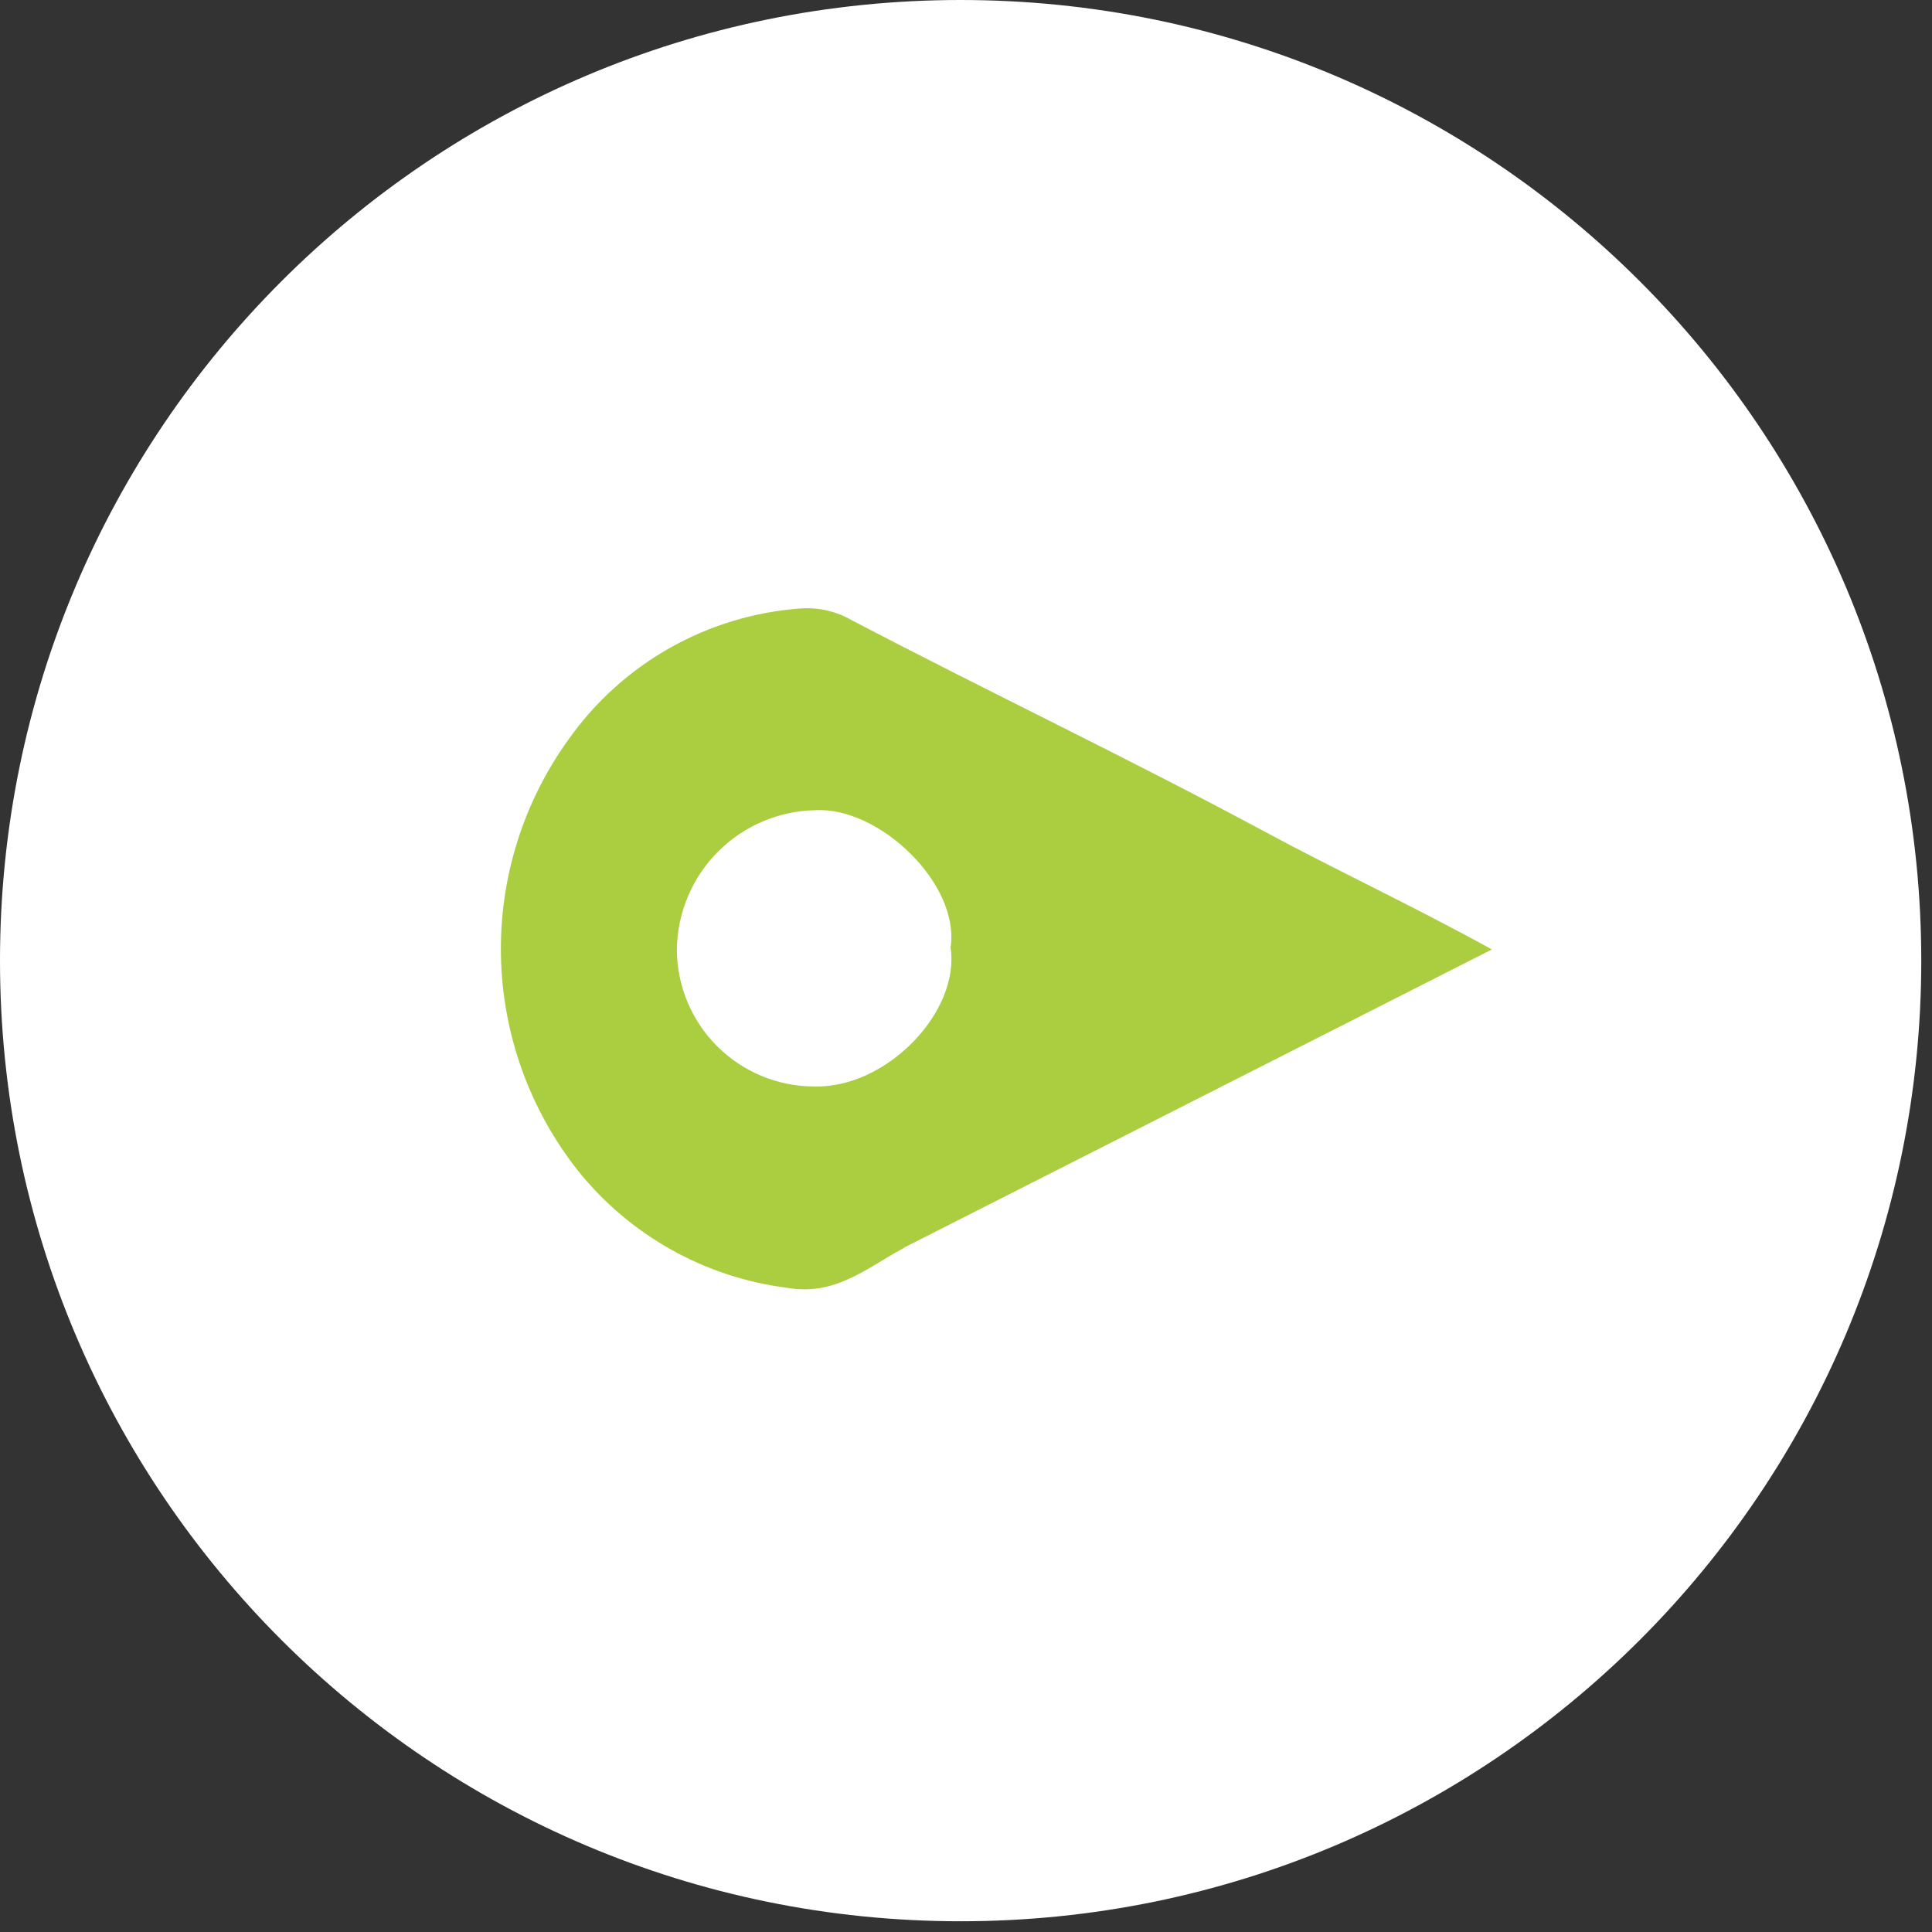
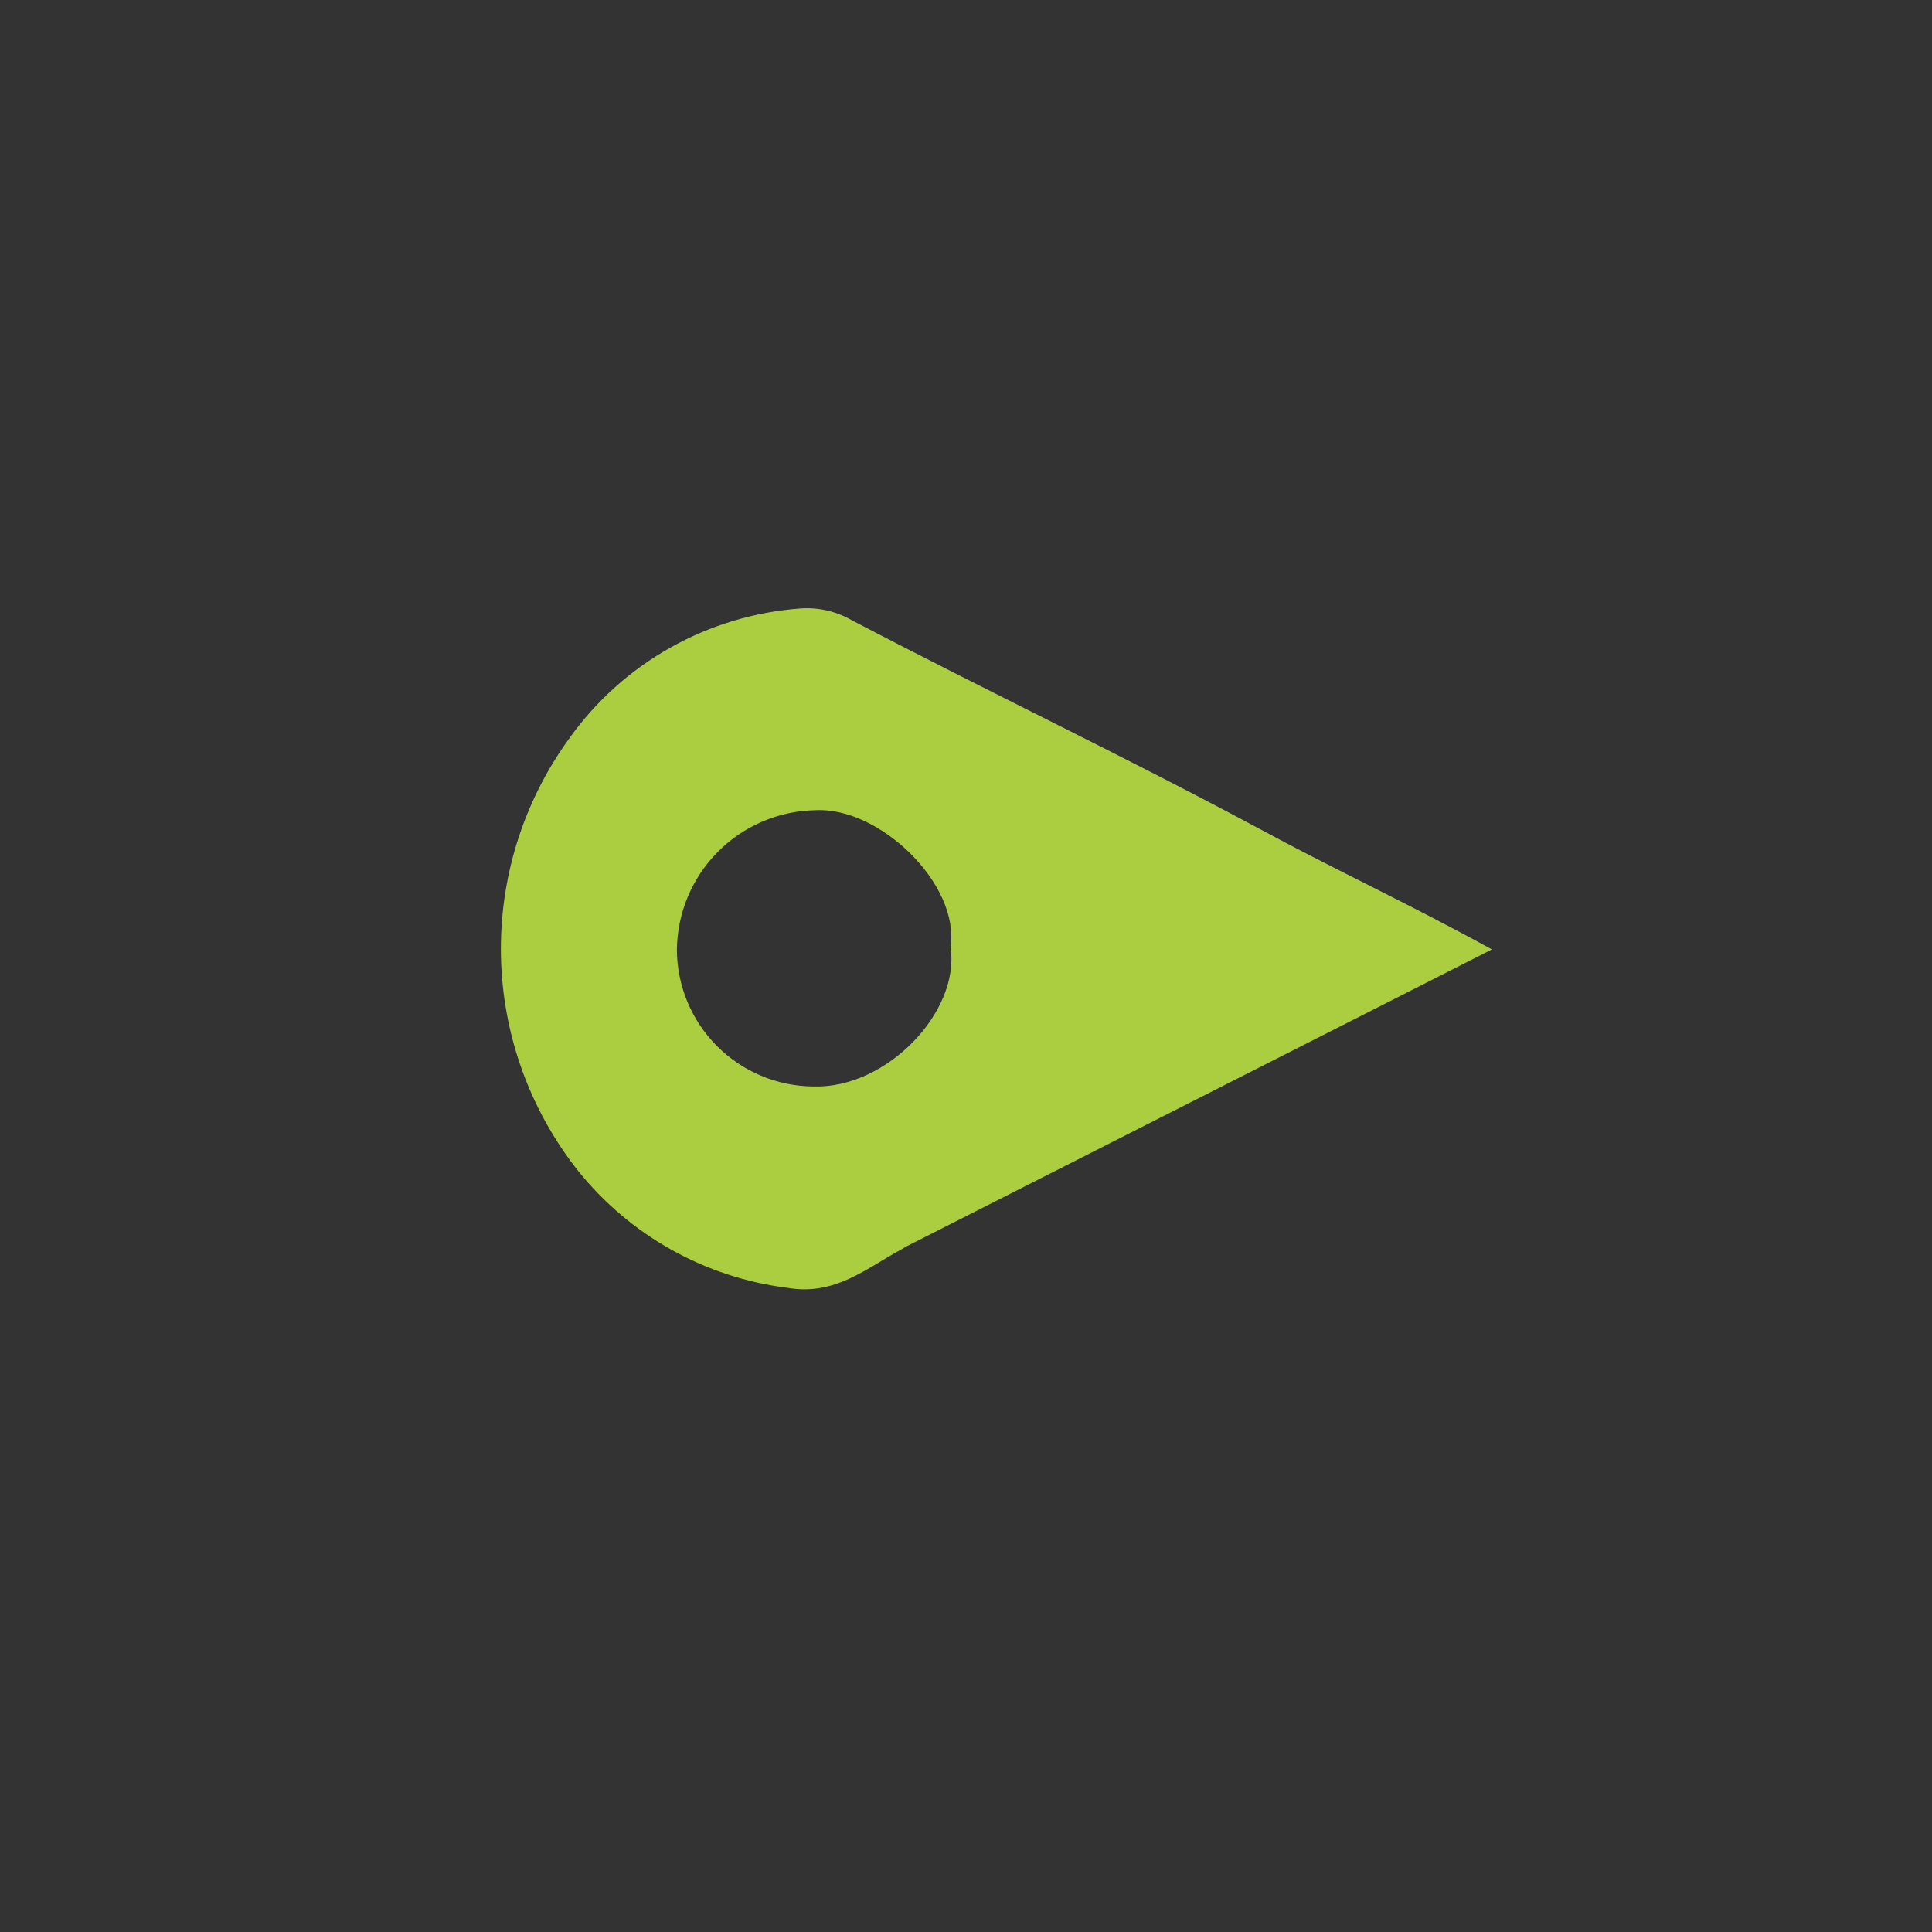
<svg xmlns="http://www.w3.org/2000/svg" width="54" height="54" viewBox="0 0 54 54" fill="none">
  <rect x="0" y="0" width="54" height="54" fill="#333333" stroke="none" />
-   <path d="M26.85 53.7C41.679 53.7 53.7 41.679 53.7 26.85C53.7 12.021 41.679 0 26.85 0C12.021 0 0 12.021 0 26.85C0 41.679 12.021 53.7 26.85 53.7Z" fill="white" />
  <path d="M41.699 26.537L38.369 28.227L25.299 34.856L25.219 34.906C24.219 35.446 23.339 36.227 22.009 35.996C19.709 35.707 17.611 34.535 16.159 32.727C14.807 31.018 14.049 28.914 14.002 26.735C13.955 24.556 14.621 22.422 15.899 20.656C16.643 19.607 17.61 18.736 18.73 18.105C19.851 17.474 21.097 17.099 22.379 17.006C22.878 16.971 23.376 17.086 23.809 17.336C27.629 19.336 31.479 21.166 35.259 23.196C37.309 24.306 39.449 25.297 41.699 26.537ZM26.569 26.486C26.839 24.706 24.569 22.537 22.779 22.646C21.755 22.667 20.779 23.086 20.059 23.814C19.338 24.542 18.93 25.522 18.919 26.546C18.924 27.556 19.327 28.523 20.04 29.238C20.753 29.953 21.72 30.359 22.729 30.367C24.779 30.437 26.839 28.276 26.569 26.486Z" fill="#ABCE41" />
</svg>